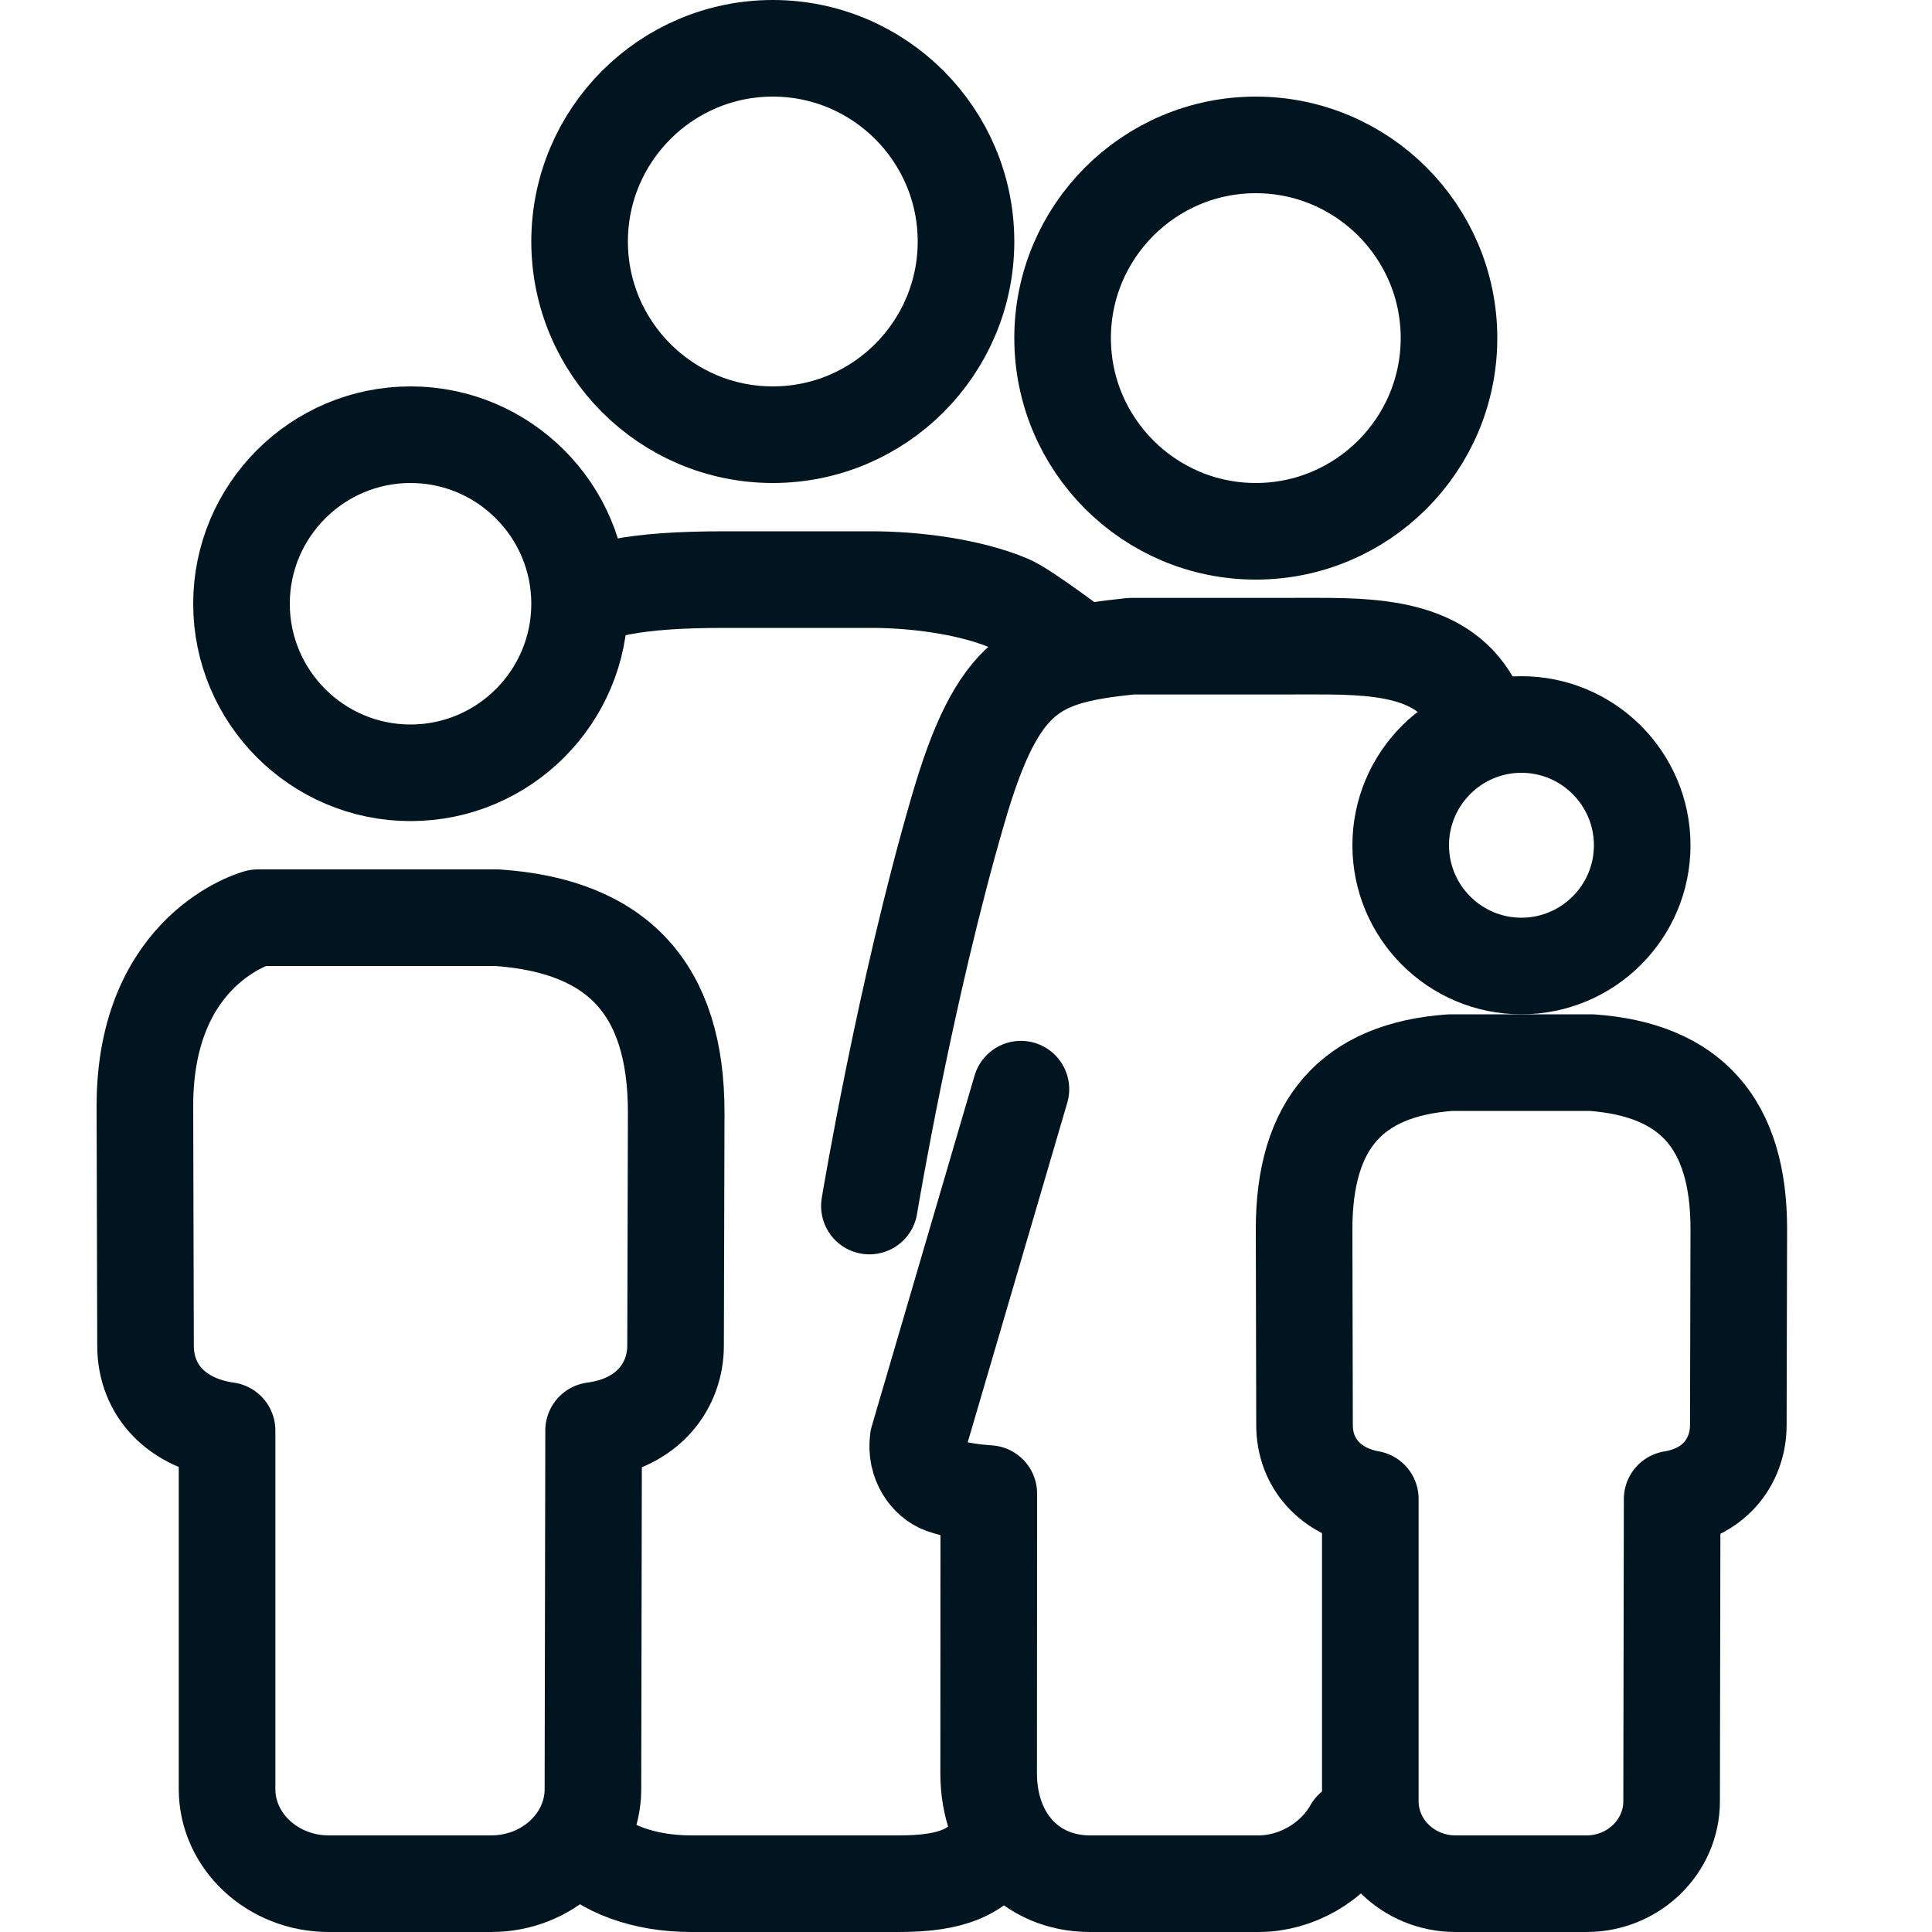
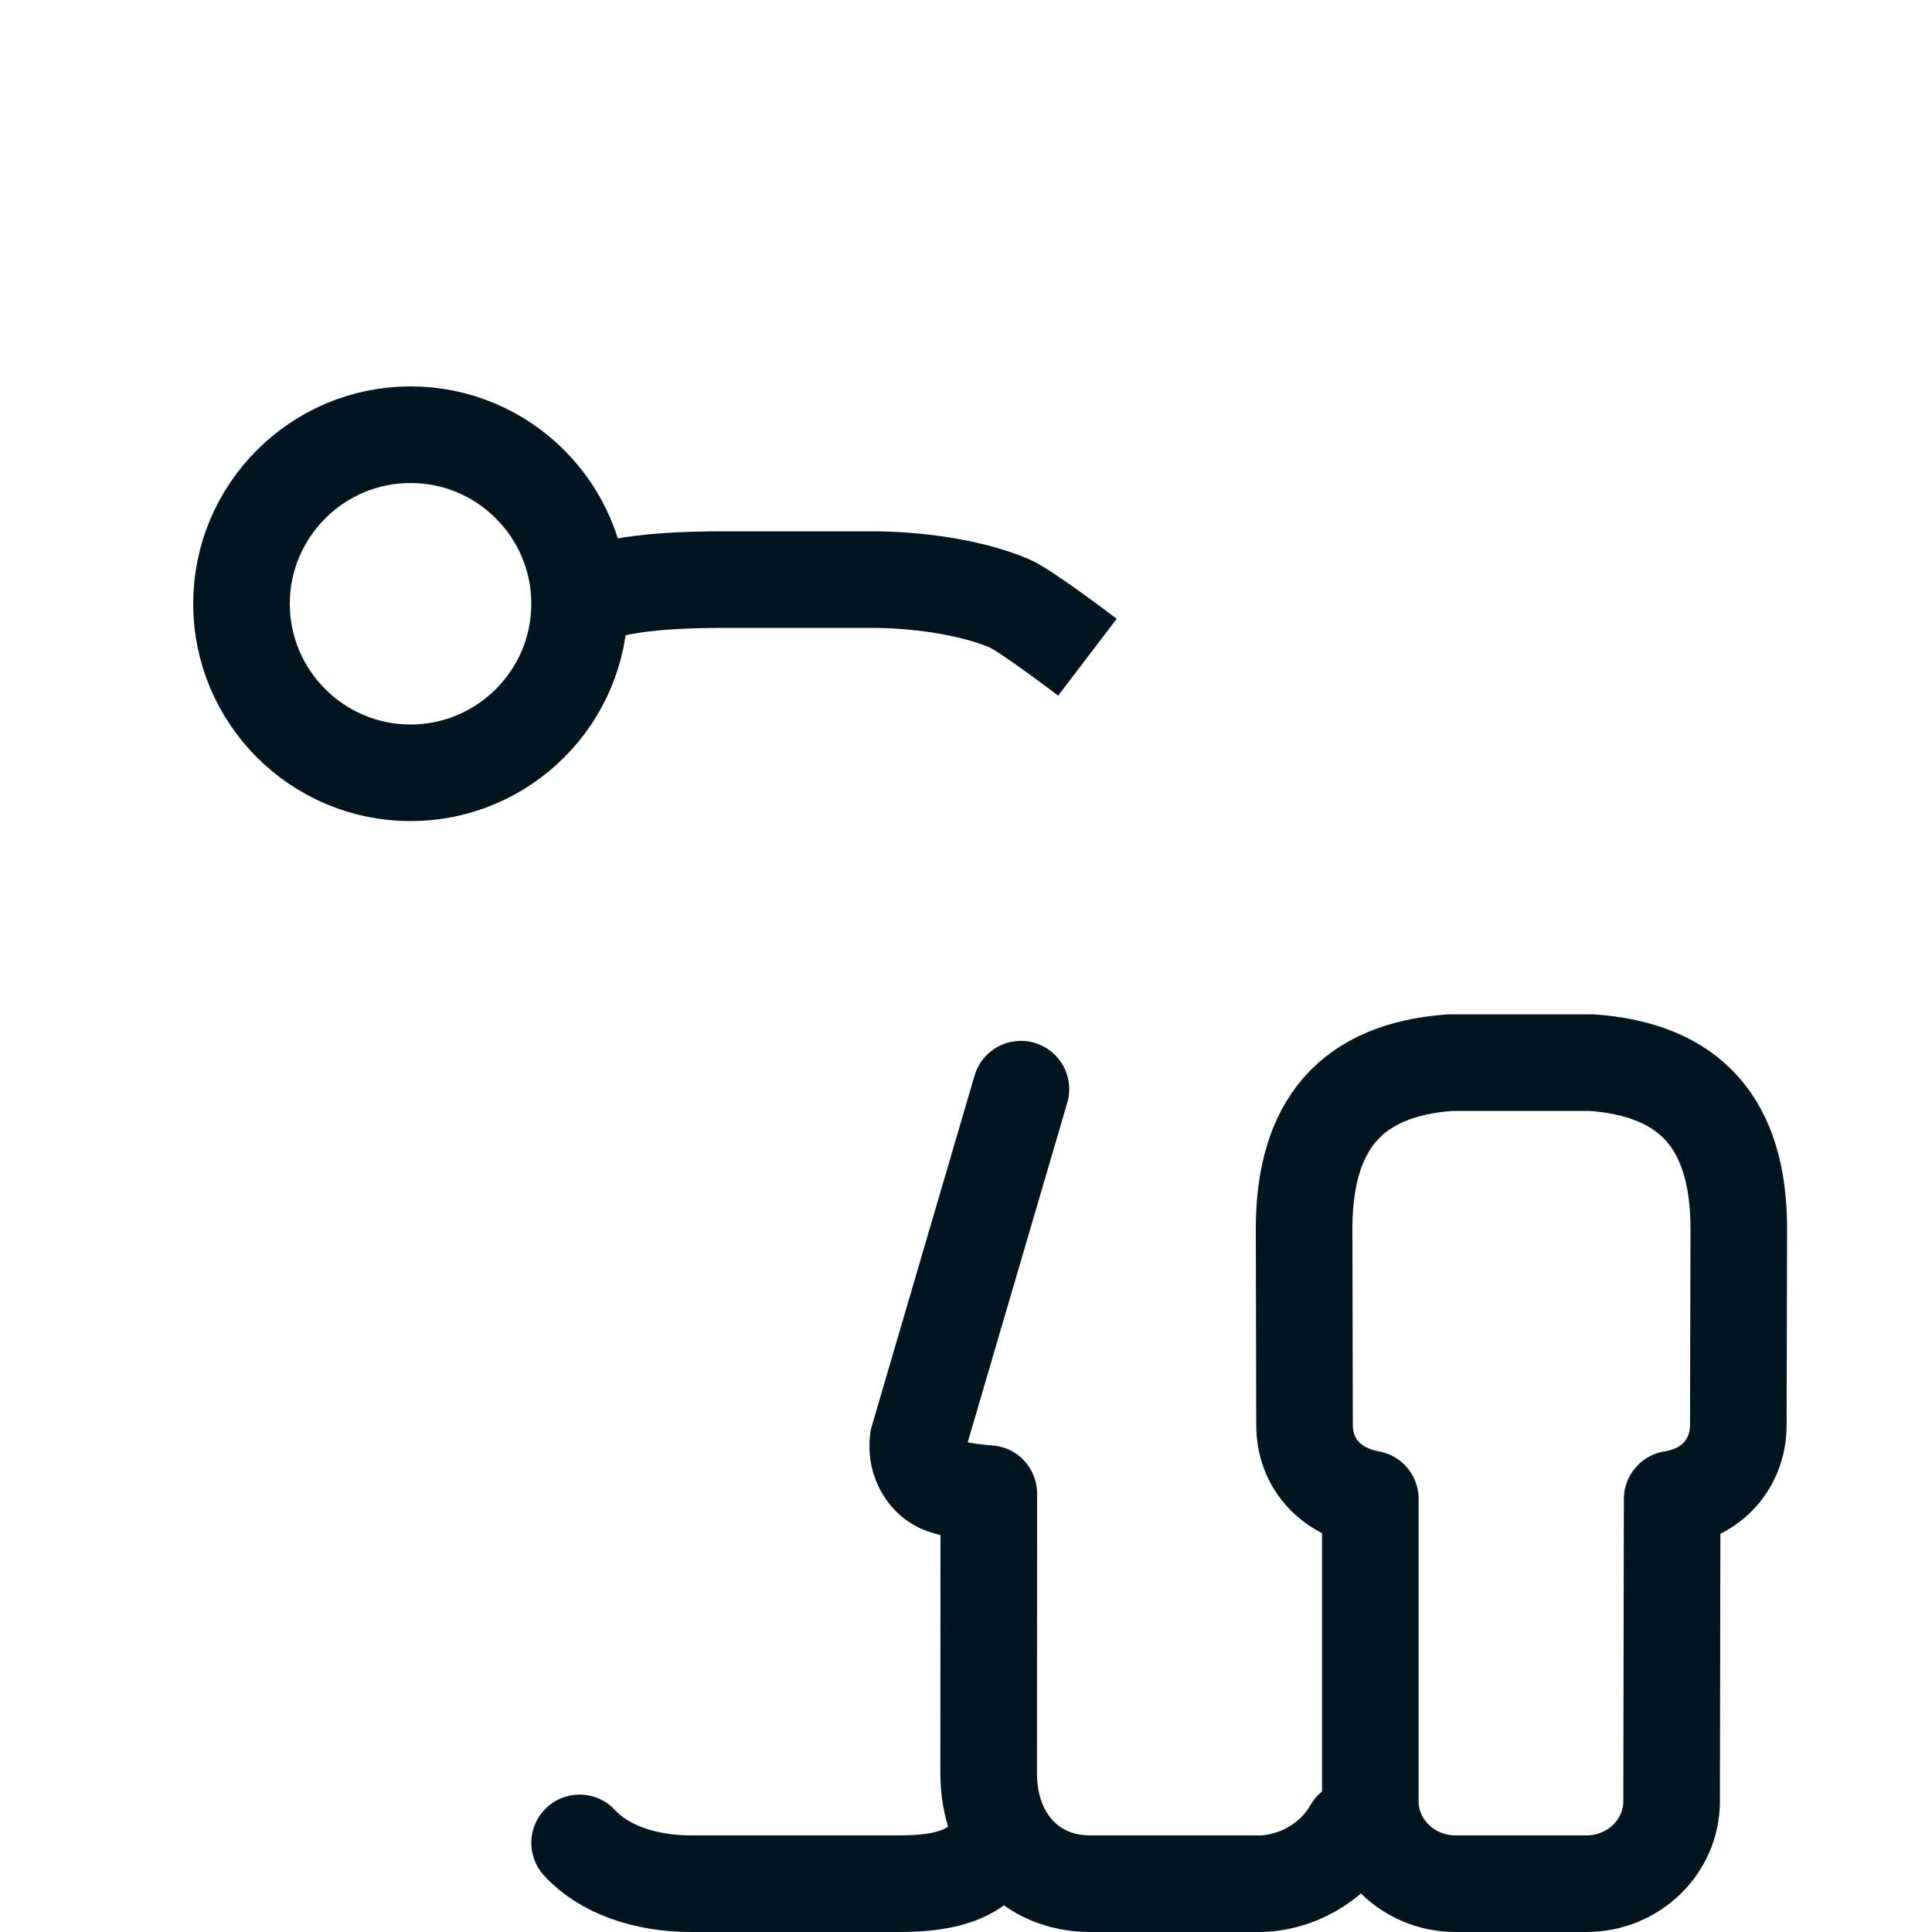
<svg xmlns="http://www.w3.org/2000/svg" width="40px" height="40px" viewBox="0 0 40 40" version="1.1">
  <title>Icon/Big/Family@1x</title>
  <g id="Icon/Big/Family" stroke="none" stroke-width="1" fill="none" fill-rule="evenodd" stroke-linejoin="round">
    <g id="Group-21" transform="translate(3, 1)" stroke="#011520" stroke-width="2">
-       <path d="M13,8 C10.794,8 9,6.206 9,4 C9,1.794 10.794,0 13,0 C15.206,0 17,1.794 17,4 C17,6.206 15.206,8 13,8 Z" id="Stroke-1" />
      <path d="M17.652,37.148 C17.263,37.764 16.709,38 15.609,38 L11.311,38 C10.334,38 9.491,37.692 9,37.155" id="Stroke-3" stroke-linecap="round" />
-       <path d="M0,21.896 L0.013,26.858 C0.013,27.801 0.675,28.472 1.701,28.616 L1.701,36.041 C1.701,37.121 2.646,38 3.808,38 L7.17,38 C8.331,38 9.276,37.121 9.276,36.042 L9.29,28.617 C10.459,28.46 10.987,27.656 10.987,26.858 L11,22.027 C11,19.49 9.799,18.173 7.295,18 L2.338,18 C2.338,18 0,18.618 0,21.896 Z" id="Stroke-5" />
      <path d="M5.5,15 C3.57,15 2,13.43 2,11.5 C2,9.57 3.57,8 5.5,8 C7.43,8 9,9.57 9,11.5 C9,13.43 7.43,15 5.5,15 Z" id="Stroke-7" />
      <path d="M25,36.868 C24.604,37.57 23.818,38 23.06,38 L19.569,38 C18.333,38 17.469,37.059 17.469,35.713 L17.472,29.923 C17.129,29.898 16.795,29.852 16.52,29.755 C16.223,29.647 15.946,29.28 16.009,28.808 L18.137,21.55" id="Stroke-9" stroke-linecap="round" />
-       <path d="M22.999,10 C20.794,10 19,8.206 19,6 C19,3.794 20.794,2 22.999,2 C25.206,2 27,3.794 27,6 C27,8.206 25.206,10 22.999,10 Z" id="Stroke-11" />
      <path d="M29.846,38 L27.134,38 C26.162,38 25.371,37.234 25.371,36.293 L25.371,30.033 C24.552,29.888 24.009,29.3 24.009,28.504 L24,24.446 C24,22.274 24.988,21.148 27.022,21.001 L29.947,21 C32.011,21.147 33,22.273 33,24.445 L32.99,28.505 C32.99,29.191 32.563,29.883 31.62,30.037 L31.609,36.293 C31.609,37.234 30.818,38 29.846,38 Z" id="Stroke-13" />
-       <path d="M28.499,19 C27.121,19 26,17.88 26,16.501 C26,15.121 27.121,14 28.499,14 C29.878,14 31,15.121 31,16.501 C31,17.88 29.878,19 28.499,19 Z" id="Stroke-15" />
      <path d="M8.512,11.586 C9.385,11.199 10.095,11 12.01,11 L15.044,11 C15.908,11 17.049,11.134 17.893,11.489 C18.236,11.633 19.514,12.607 19.514,12.607" id="Stroke-17" />
-       <path d="M27.636,13.907 C27.129,12.471 25.697,12.378 24.304,12.378 L20.416,12.379 C18.434,12.585 17.665,12.911 16.836,15.763 C15.742,19.514 15.012,23.892 15.005,23.939 L15,23.97" id="Stroke-19" stroke-linecap="round" />
    </g>
  </g>
</svg>